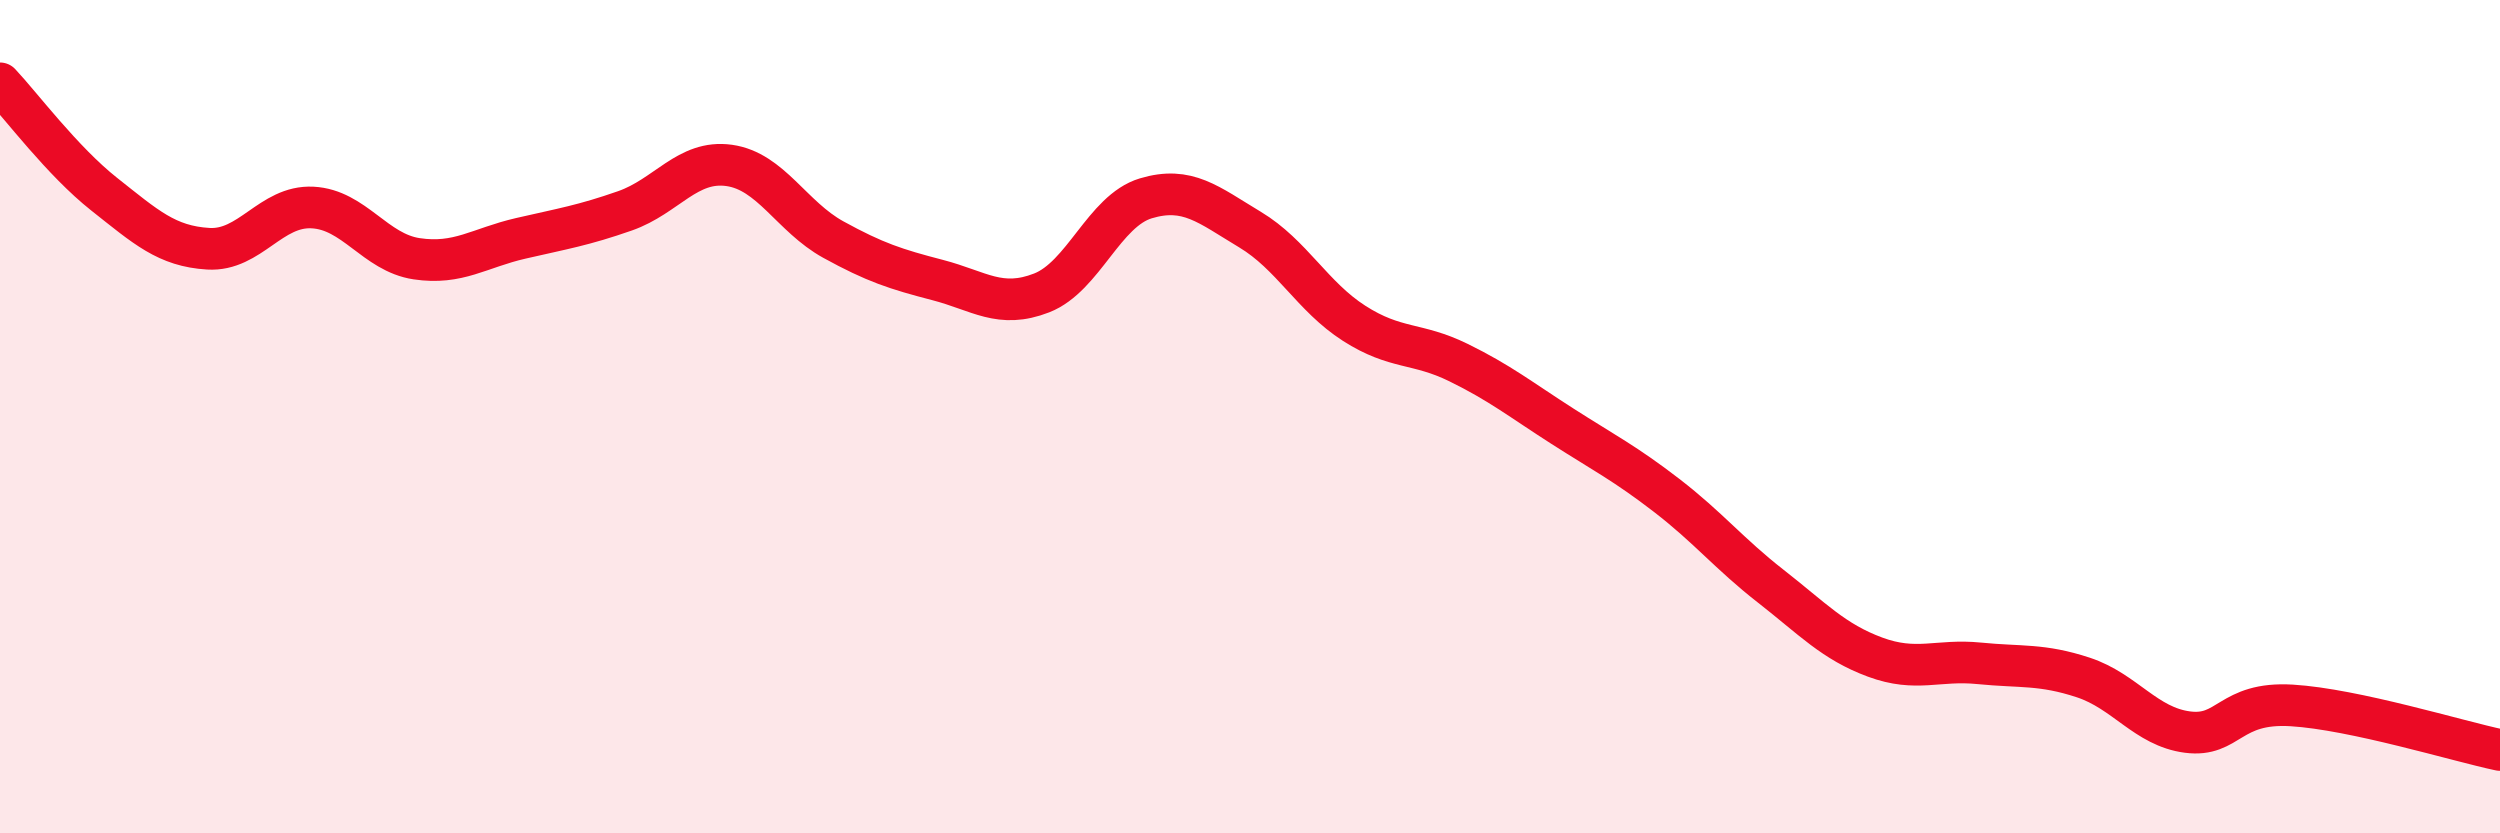
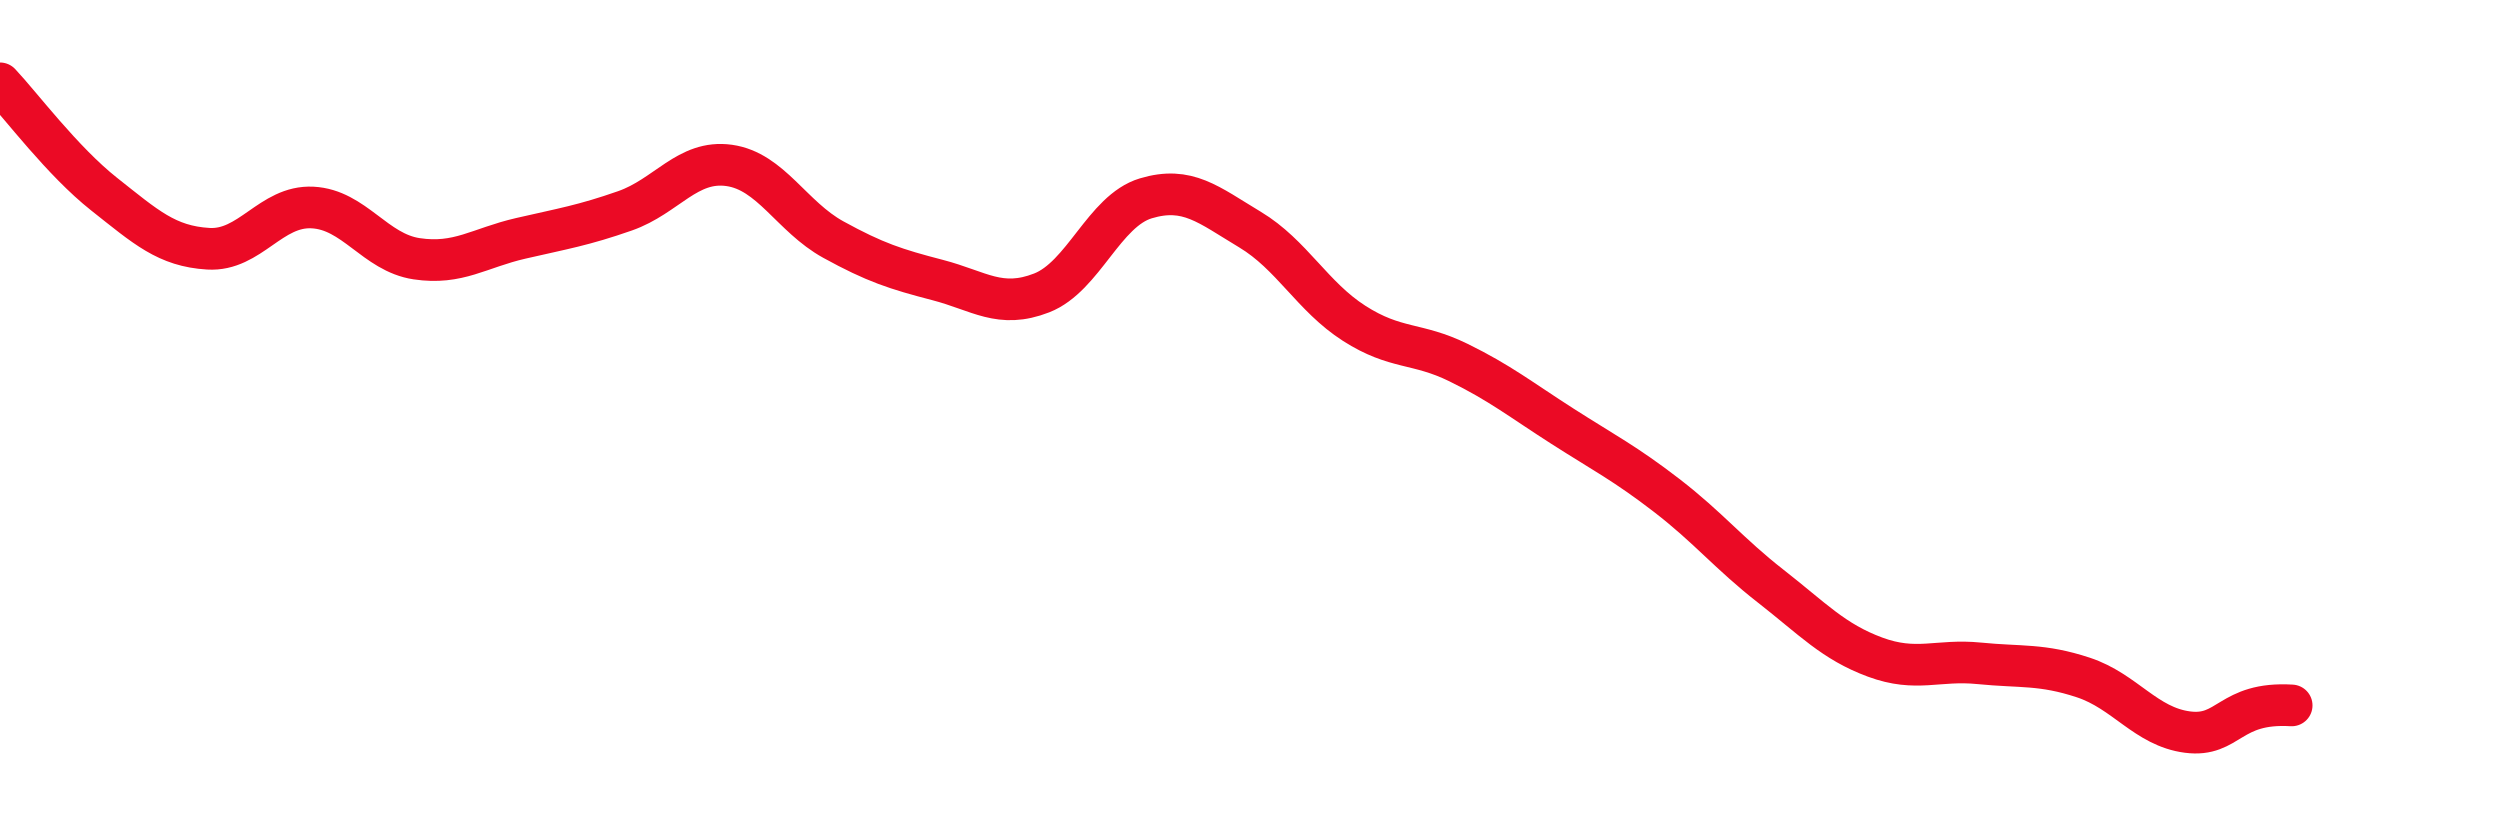
<svg xmlns="http://www.w3.org/2000/svg" width="60" height="20" viewBox="0 0 60 20">
-   <path d="M 0,2 C 0.5,2.53 1.5,3.87 2.5,4.66 C 3.5,5.45 4,5.91 5,5.97 C 6,6.03 6.5,4.93 7.5,4.98 C 8.5,5.03 9,6.06 10,6.21 C 11,6.36 11.5,5.95 12.5,5.72 C 13.5,5.49 14,5.41 15,5.06 C 16,4.71 16.5,3.83 17.5,3.97 C 18.5,4.11 19,5.2 20,5.75 C 21,6.3 21.5,6.46 22.5,6.72 C 23.5,6.98 24,7.42 25,7.03 C 26,6.64 26.5,5.06 27.5,4.76 C 28.5,4.46 29,4.91 30,5.51 C 31,6.11 31.5,7.12 32.5,7.76 C 33.5,8.4 34,8.21 35,8.7 C 36,9.19 36.5,9.59 37.5,10.23 C 38.5,10.87 39,11.12 40,11.89 C 41,12.66 41.5,13.29 42.5,14.07 C 43.5,14.85 44,15.4 45,15.77 C 46,16.14 46.5,15.82 47.5,15.92 C 48.5,16.02 49,15.93 50,16.26 C 51,16.59 51.5,17.44 52.5,17.57 C 53.5,17.7 53.5,16.84 55,16.93 C 56.5,17.02 59,17.79 60,18L60 20L0 20Z" fill="#EB0A25" opacity="0.1" stroke-linecap="round" stroke-linejoin="round" />
-   <path d="M 0,2 C 0.5,2.53 1.5,3.87 2.5,4.66 C 3.5,5.45 4,5.91 5,5.97 C 6,6.03 6.5,4.93 7.5,4.98 C 8.5,5.03 9,6.06 10,6.21 C 11,6.36 11.5,5.95 12.5,5.72 C 13.5,5.49 14,5.41 15,5.06 C 16,4.71 16.5,3.83 17.5,3.97 C 18.5,4.11 19,5.2 20,5.75 C 21,6.3 21.5,6.46 22.5,6.72 C 23.5,6.98 24,7.42 25,7.03 C 26,6.64 26.5,5.06 27.5,4.76 C 28.5,4.46 29,4.91 30,5.51 C 31,6.11 31.5,7.12 32.5,7.76 C 33.5,8.4 34,8.21 35,8.7 C 36,9.19 36.5,9.59 37.5,10.23 C 38.5,10.87 39,11.12 40,11.89 C 41,12.66 41.5,13.29 42.5,14.07 C 43.5,14.85 44,15.4 45,15.77 C 46,16.14 46.5,15.82 47.5,15.92 C 48.5,16.02 49,15.93 50,16.26 C 51,16.59 51.5,17.44 52.5,17.57 C 53.5,17.7 53.5,16.84 55,16.93 C 56.5,17.02 59,17.79 60,18" stroke="#EB0A25" stroke-width="1" fill="none" stroke-linecap="round" stroke-linejoin="round" />
+   <path d="M 0,2 C 0.5,2.53 1.5,3.87 2.5,4.66 C 3.5,5.45 4,5.91 5,5.97 C 6,6.03 6.5,4.93 7.5,4.98 C 8.5,5.03 9,6.06 10,6.21 C 11,6.36 11.5,5.95 12.5,5.72 C 13.5,5.49 14,5.41 15,5.06 C 16,4.71 16.5,3.83 17.5,3.97 C 18.5,4.11 19,5.2 20,5.75 C 21,6.3 21.5,6.46 22.5,6.72 C 23.5,6.98 24,7.42 25,7.03 C 26,6.64 26.5,5.06 27.5,4.76 C 28.5,4.46 29,4.91 30,5.51 C 31,6.11 31.5,7.12 32.5,7.76 C 33.5,8.4 34,8.21 35,8.7 C 36,9.19 36.5,9.59 37.5,10.23 C 38.5,10.87 39,11.12 40,11.89 C 41,12.66 41.5,13.29 42.5,14.07 C 43.5,14.85 44,15.4 45,15.77 C 46,16.14 46.5,15.82 47.5,15.92 C 48.5,16.02 49,15.93 50,16.26 C 51,16.59 51.5,17.44 52.5,17.57 C 53.5,17.7 53.5,16.84 55,16.93 " stroke="#EB0A25" stroke-width="1" fill="none" stroke-linecap="round" stroke-linejoin="round" />
</svg>